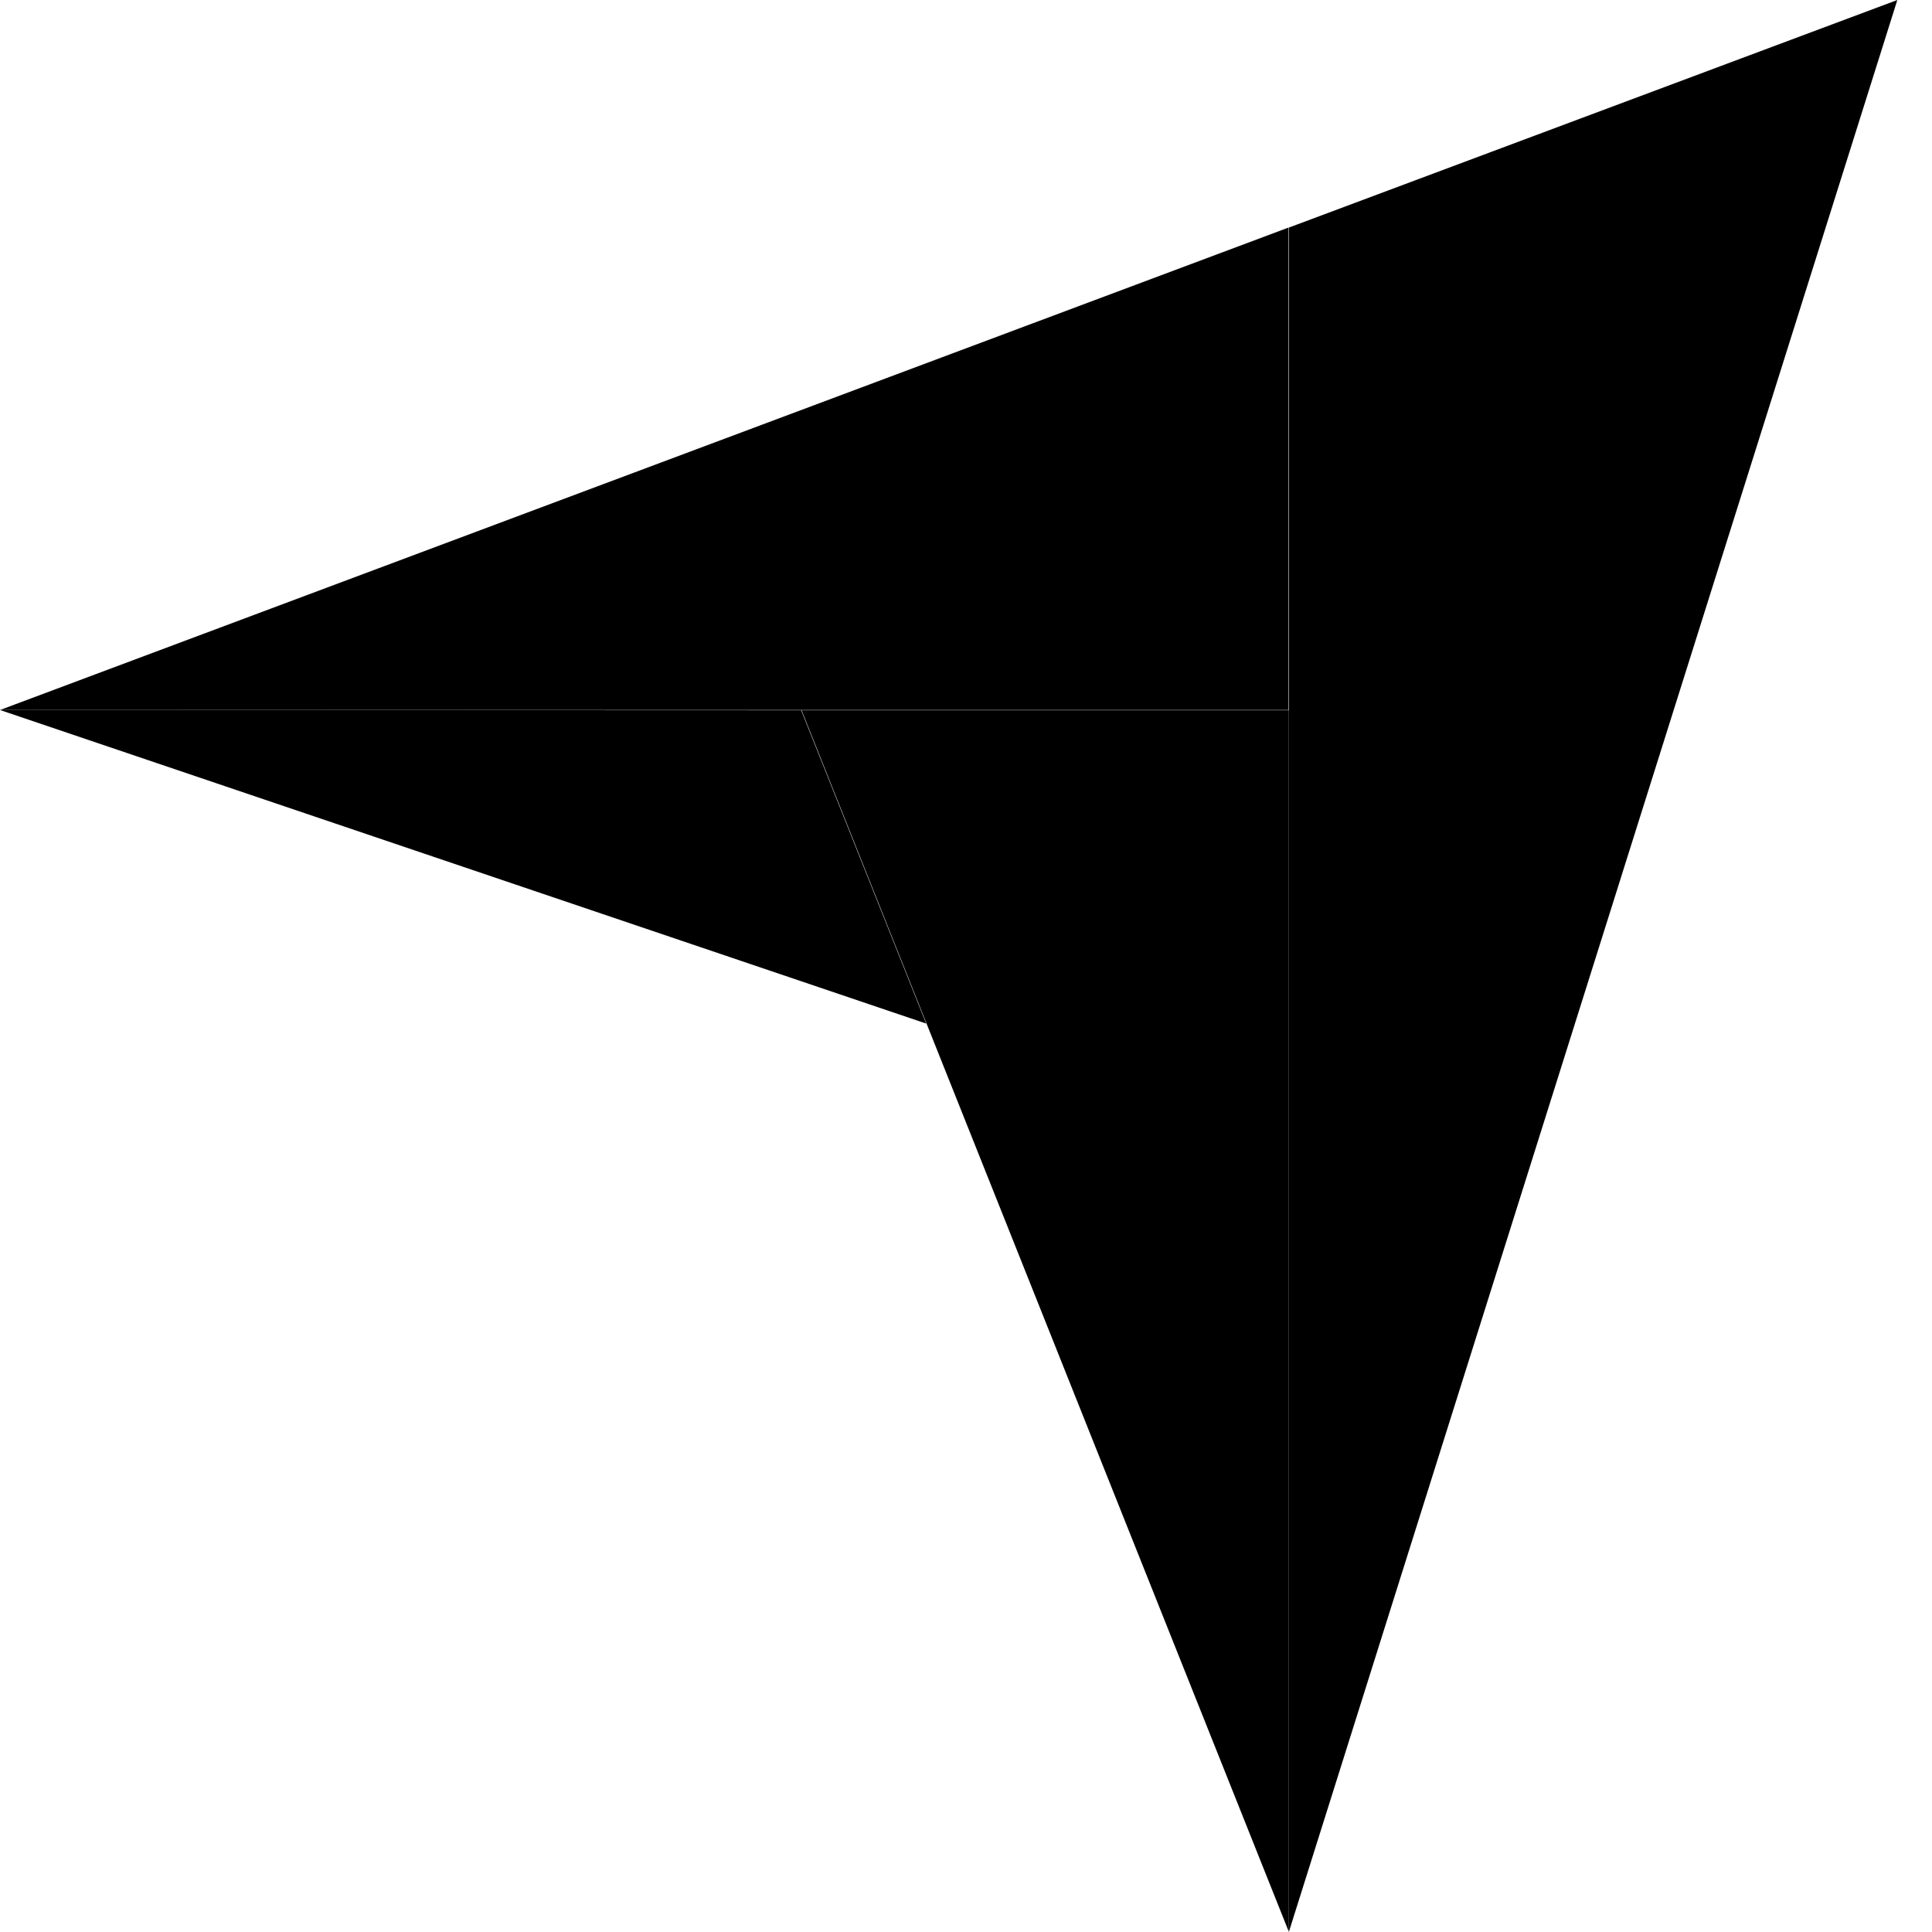
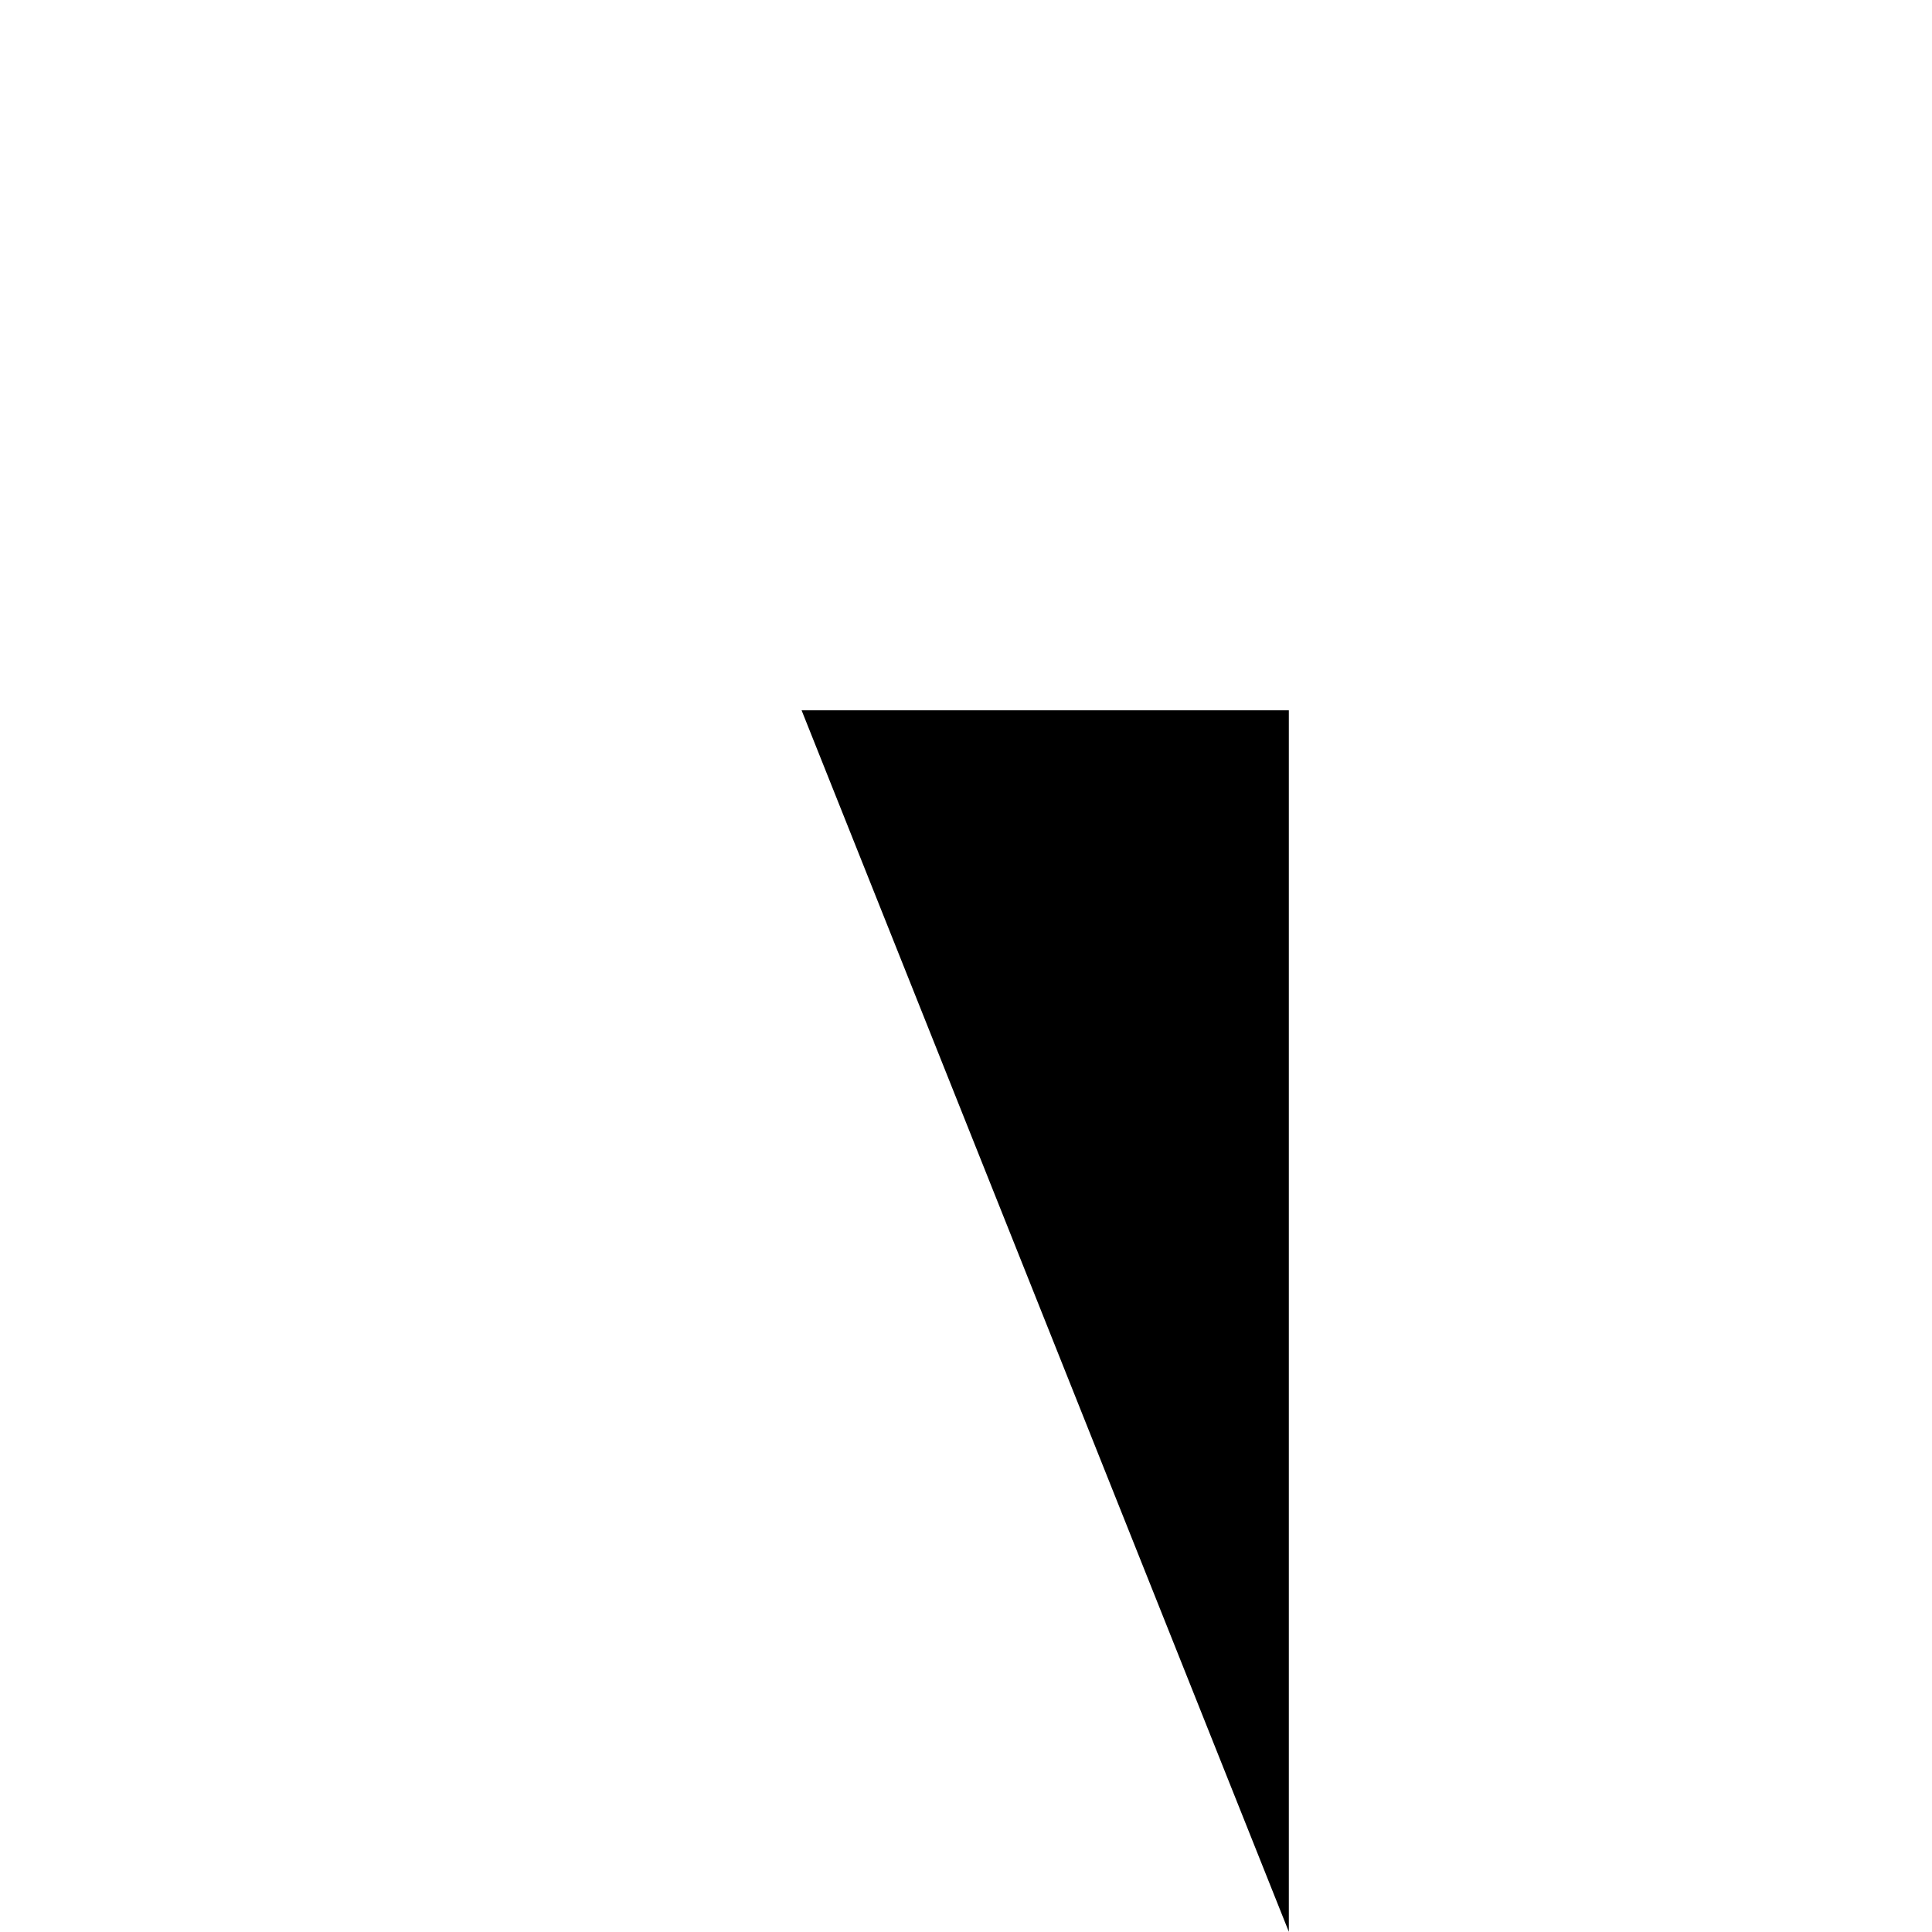
<svg xmlns="http://www.w3.org/2000/svg" width="20" height="20" viewBox="0 0 20 20" fill="none">
-   <path d="M0 7.35H8.294H13.338V2.356L0 7.35Z" fill="#FF9D28" style="fill:#FF9D28;fill:color(display-p3 1 0.616 0.157);fill-opacity:1;" />
-   <path d="M13.342 2.356V20L19.641 0L13.342 2.356Z" fill="#68C5ED" style="fill:#68C5ED;fill:color(display-p3 0.408 0.772 0.929);fill-opacity:1;" />
  <path d="M13.342 7.353H8.298L13.342 19.998V7.353Z" fill="#044D80" style="fill:#044D80;fill:color(display-p3 0.016 0.302 0.502);fill-opacity:1;" />
-   <path d="M0 7.35L9.588 10.596L8.294 7.353L0 7.35Z" fill="#E54747" style="fill:#E54747;fill:color(display-p3 0.898 0.278 0.278);fill-opacity:1;" />
</svg>